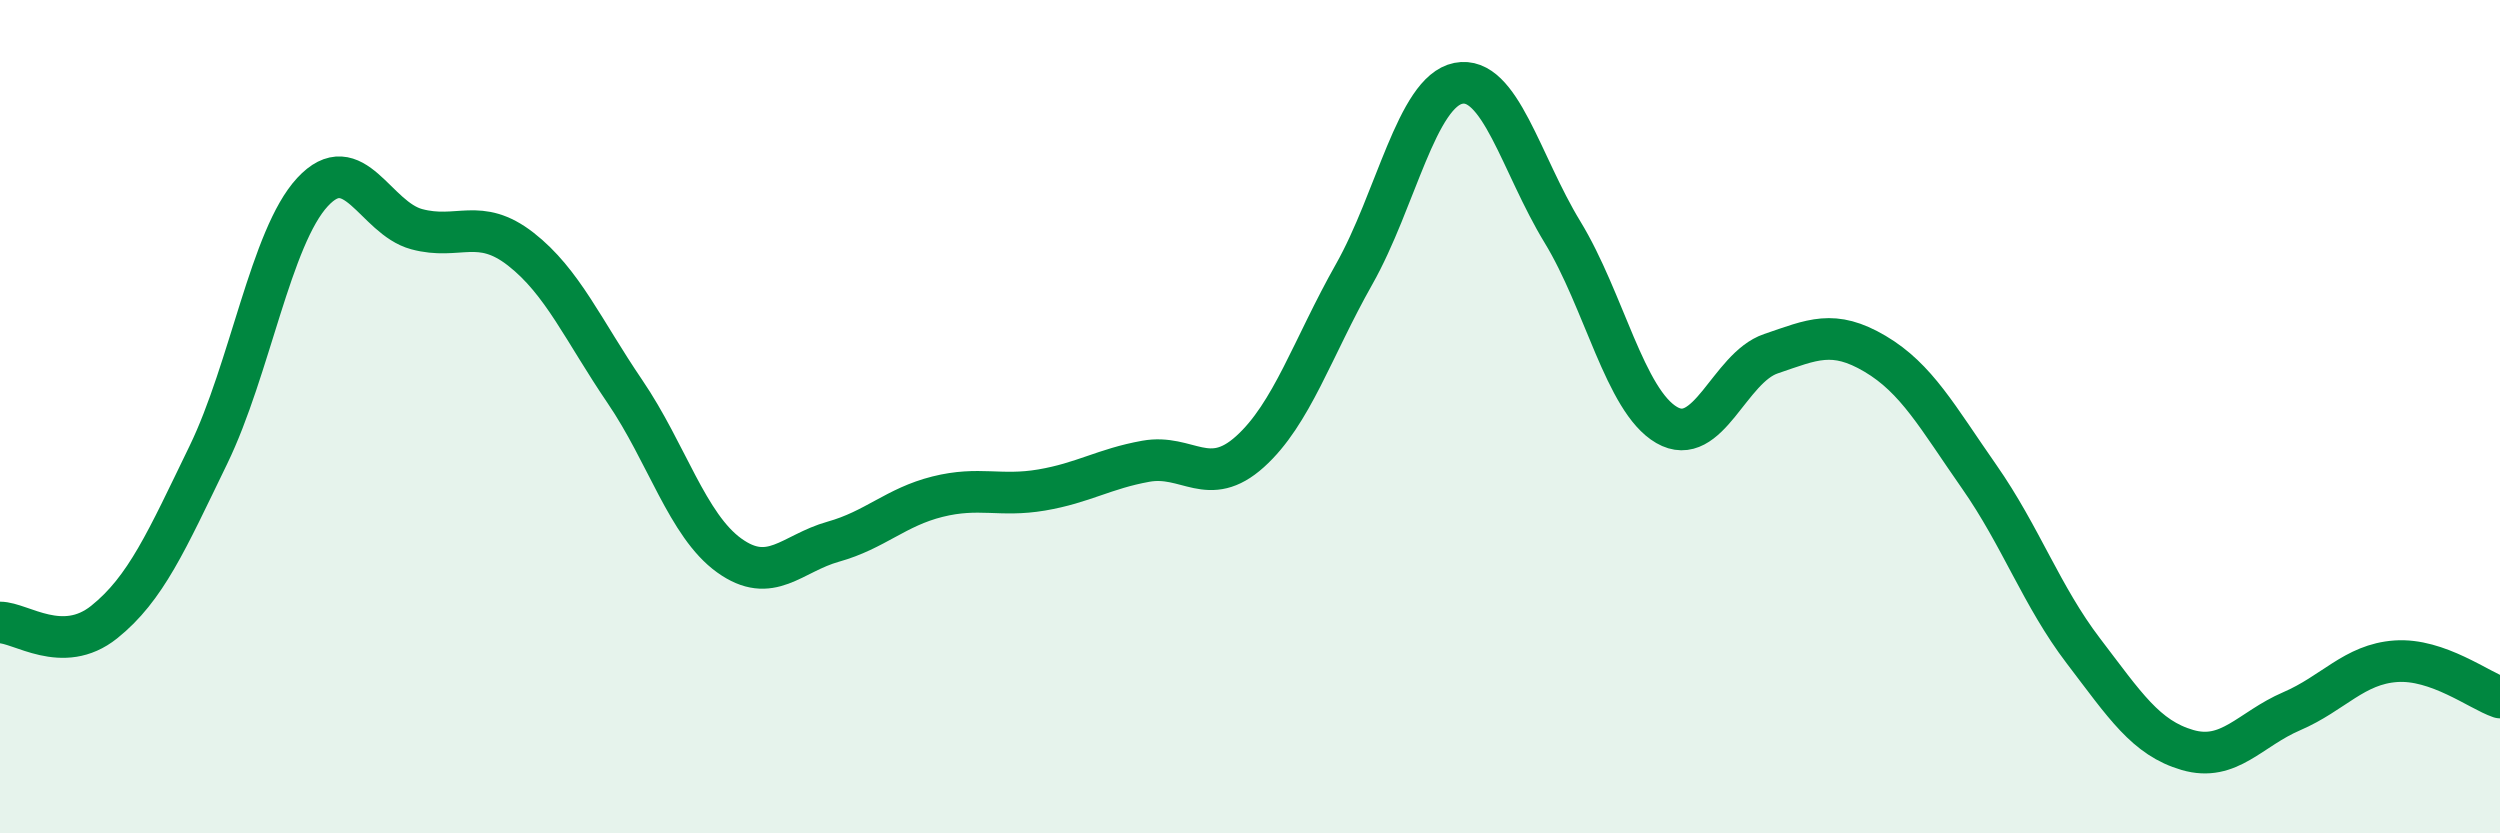
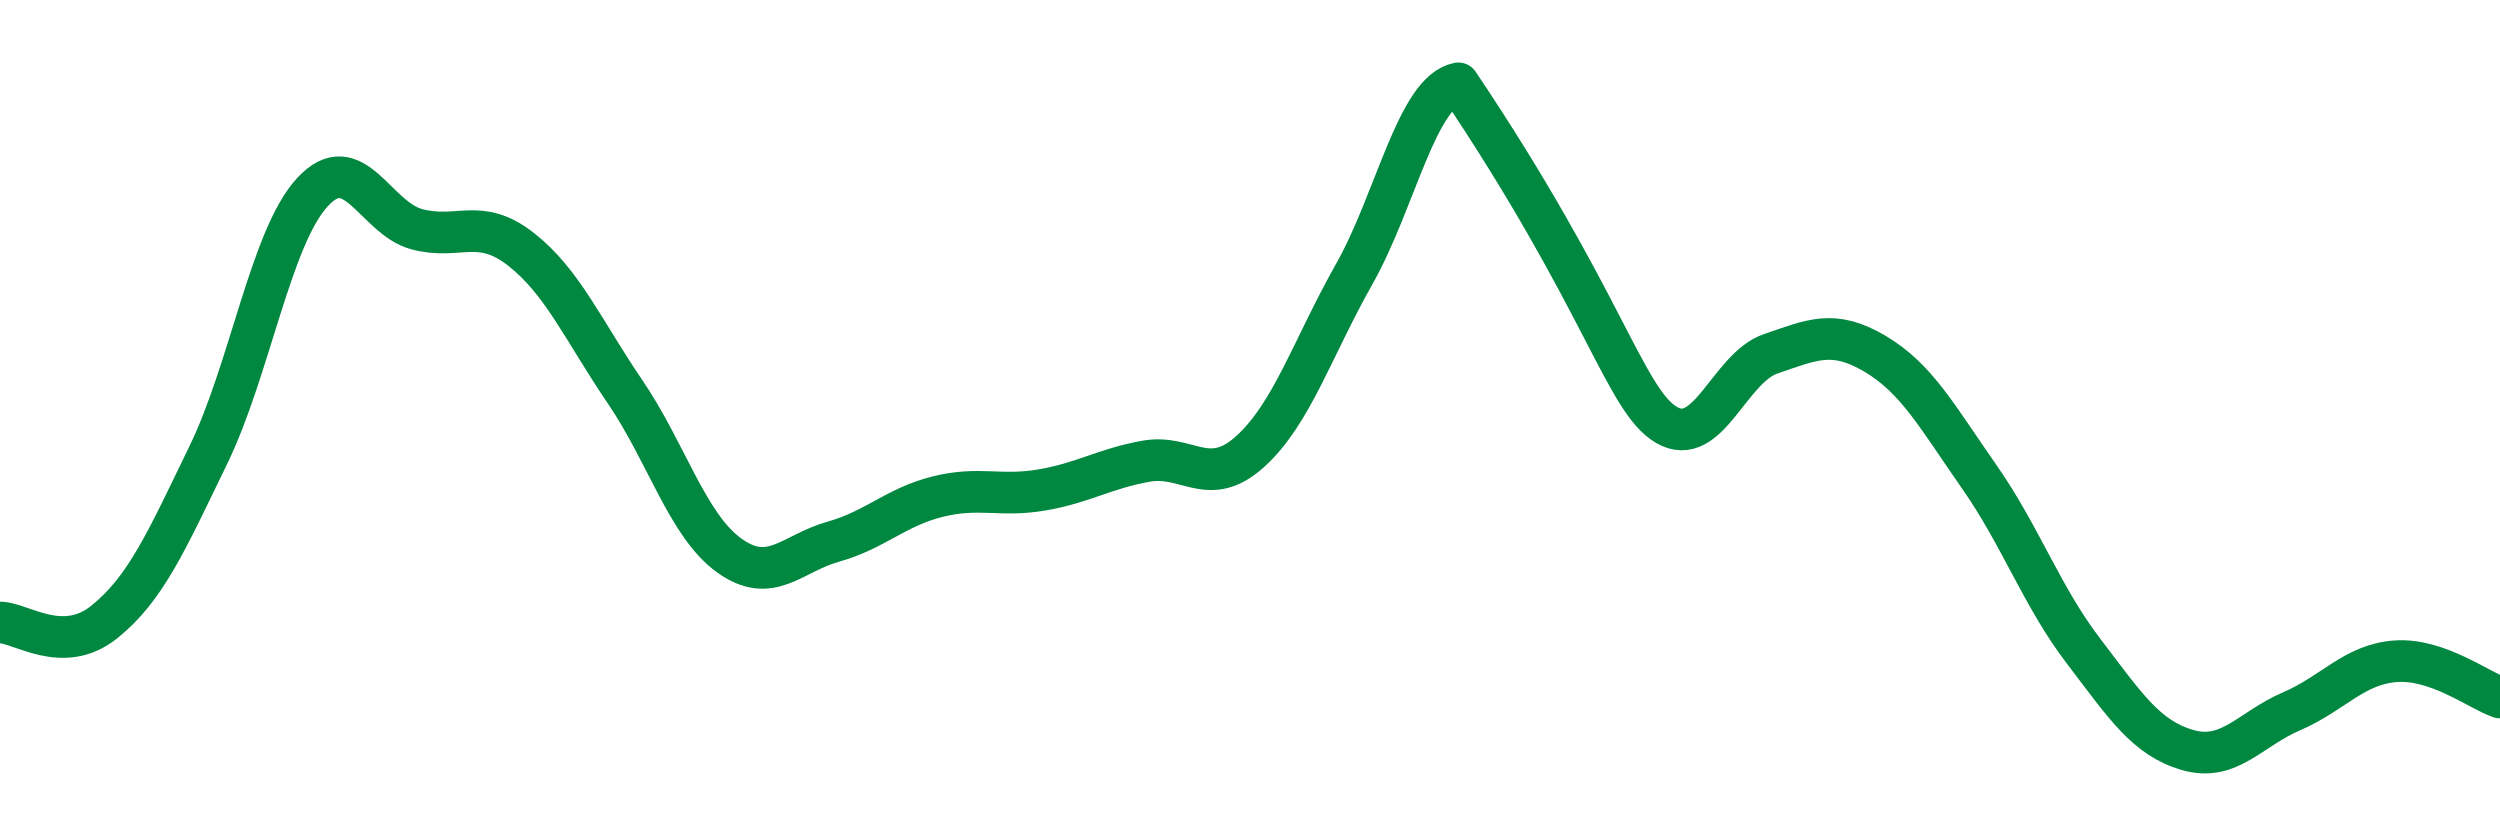
<svg xmlns="http://www.w3.org/2000/svg" width="60" height="20" viewBox="0 0 60 20">
-   <path d="M 0,14.94 C 0.5,14.94 1.5,15.73 2.5,14.93 C 3.5,14.13 4,12.98 5,10.92 C 6,8.86 6.5,5.69 7.5,4.61 C 8.5,3.53 9,5.23 10,5.5 C 11,5.77 11.5,5.2 12.5,5.98 C 13.5,6.76 14,7.93 15,9.4 C 16,10.87 16.5,12.61 17.5,13.33 C 18.5,14.05 19,13.28 20,13 C 21,12.72 21.5,12.17 22.5,11.92 C 23.5,11.67 24,11.93 25,11.76 C 26,11.59 26.5,11.25 27.5,11.07 C 28.5,10.89 29,11.74 30,10.84 C 31,9.94 31.5,8.35 32.5,6.58 C 33.5,4.81 34,2.2 35,2 C 36,1.8 36.5,3.93 37.5,5.57 C 38.5,7.21 39,9.62 40,10.2 C 41,10.78 41.5,8.83 42.5,8.49 C 43.5,8.15 44,7.9 45,8.49 C 46,9.08 46.5,10.01 47.5,11.44 C 48.5,12.87 49,14.31 50,15.62 C 51,16.93 51.5,17.71 52.5,18 C 53.5,18.29 54,17.5 55,17.07 C 56,16.64 56.5,15.94 57.5,15.87 C 58.5,15.8 59.5,16.57 60,16.74L60 20L0 20Z" fill="#008740" opacity="0.1" stroke-linecap="round" stroke-linejoin="round" />
-   <path d="M 0,14.94 C 0.5,14.94 1.5,15.73 2.5,14.93 C 3.5,14.13 4,12.98 5,10.92 C 6,8.86 6.5,5.69 7.5,4.61 C 8.5,3.53 9,5.23 10,5.5 C 11,5.77 11.5,5.2 12.5,5.98 C 13.5,6.76 14,7.93 15,9.4 C 16,10.87 16.5,12.61 17.5,13.33 C 18.5,14.05 19,13.28 20,13 C 21,12.72 21.5,12.17 22.5,11.92 C 23.5,11.67 24,11.93 25,11.76 C 26,11.59 26.5,11.25 27.5,11.07 C 28.5,10.89 29,11.74 30,10.84 C 31,9.94 31.5,8.35 32.5,6.58 C 33.5,4.81 34,2.2 35,2 C 36,1.8 36.5,3.93 37.5,5.57 C 38.5,7.21 39,9.62 40,10.2 C 41,10.78 41.5,8.83 42.5,8.49 C 43.5,8.15 44,7.9 45,8.49 C 46,9.08 46.5,10.01 47.5,11.44 C 48.5,12.87 49,14.31 50,15.62 C 51,16.93 51.5,17.71 52.5,18 C 53.5,18.29 54,17.5 55,17.07 C 56,16.64 56.5,15.94 57.5,15.87 C 58.5,15.8 59.5,16.57 60,16.74" stroke="#008740" stroke-width="1" fill="none" stroke-linecap="round" stroke-linejoin="round" />
+   <path d="M 0,14.94 C 0.5,14.94 1.5,15.73 2.5,14.93 C 3.5,14.13 4,12.98 5,10.92 C 6,8.86 6.5,5.69 7.5,4.61 C 8.5,3.53 9,5.23 10,5.5 C 11,5.77 11.5,5.2 12.5,5.98 C 13.5,6.76 14,7.93 15,9.4 C 16,10.87 16.5,12.61 17.5,13.33 C 18.5,14.05 19,13.28 20,13 C 21,12.72 21.5,12.17 22.5,11.92 C 23.5,11.67 24,11.93 25,11.76 C 26,11.59 26.5,11.25 27.5,11.07 C 28.5,10.89 29,11.74 30,10.84 C 31,9.94 31.5,8.35 32.5,6.58 C 33.5,4.81 34,2.2 35,2 C 38.5,7.21 39,9.62 40,10.2 C 41,10.78 41.5,8.83 42.5,8.49 C 43.5,8.15 44,7.9 45,8.49 C 46,9.08 46.5,10.01 47.5,11.44 C 48.5,12.87 49,14.31 50,15.62 C 51,16.93 51.5,17.71 52.5,18 C 53.5,18.29 54,17.5 55,17.07 C 56,16.64 56.5,15.94 57.5,15.87 C 58.5,15.8 59.5,16.57 60,16.74" stroke="#008740" stroke-width="1" fill="none" stroke-linecap="round" stroke-linejoin="round" />
</svg>